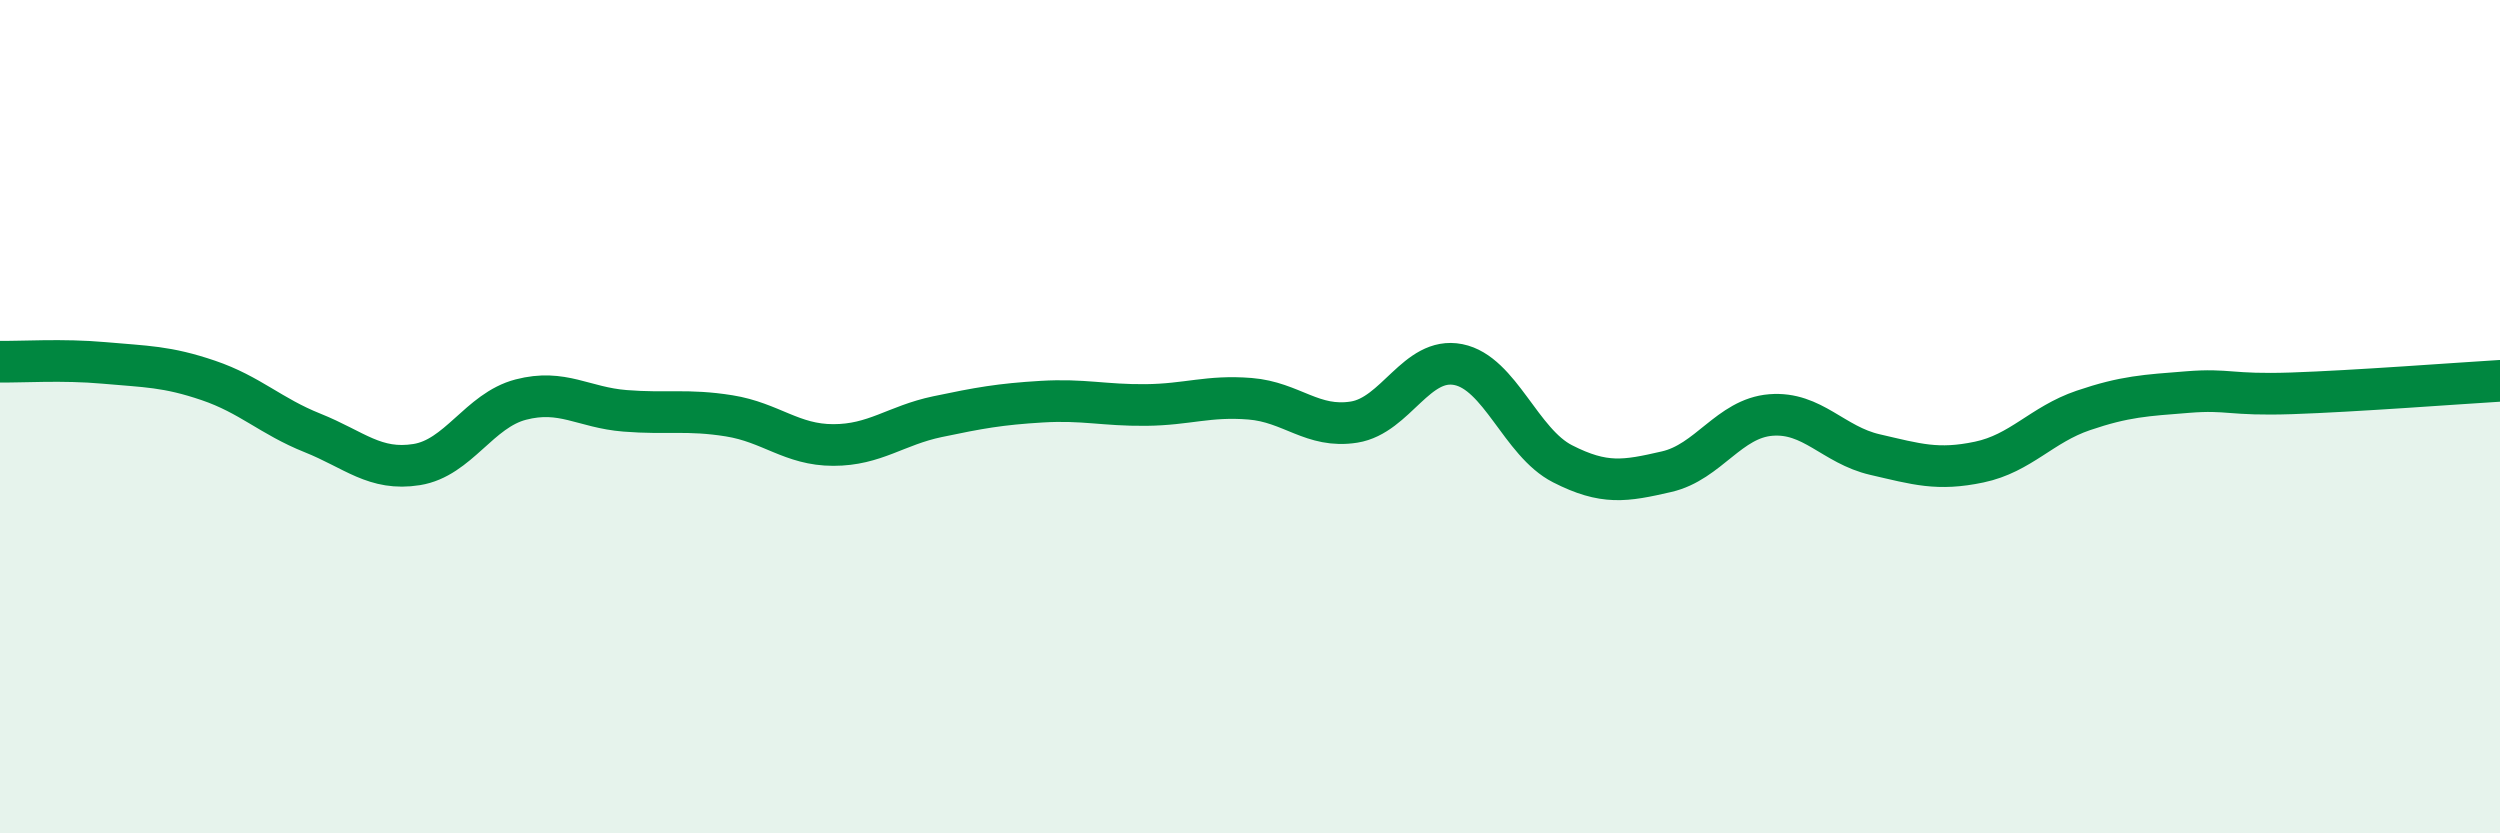
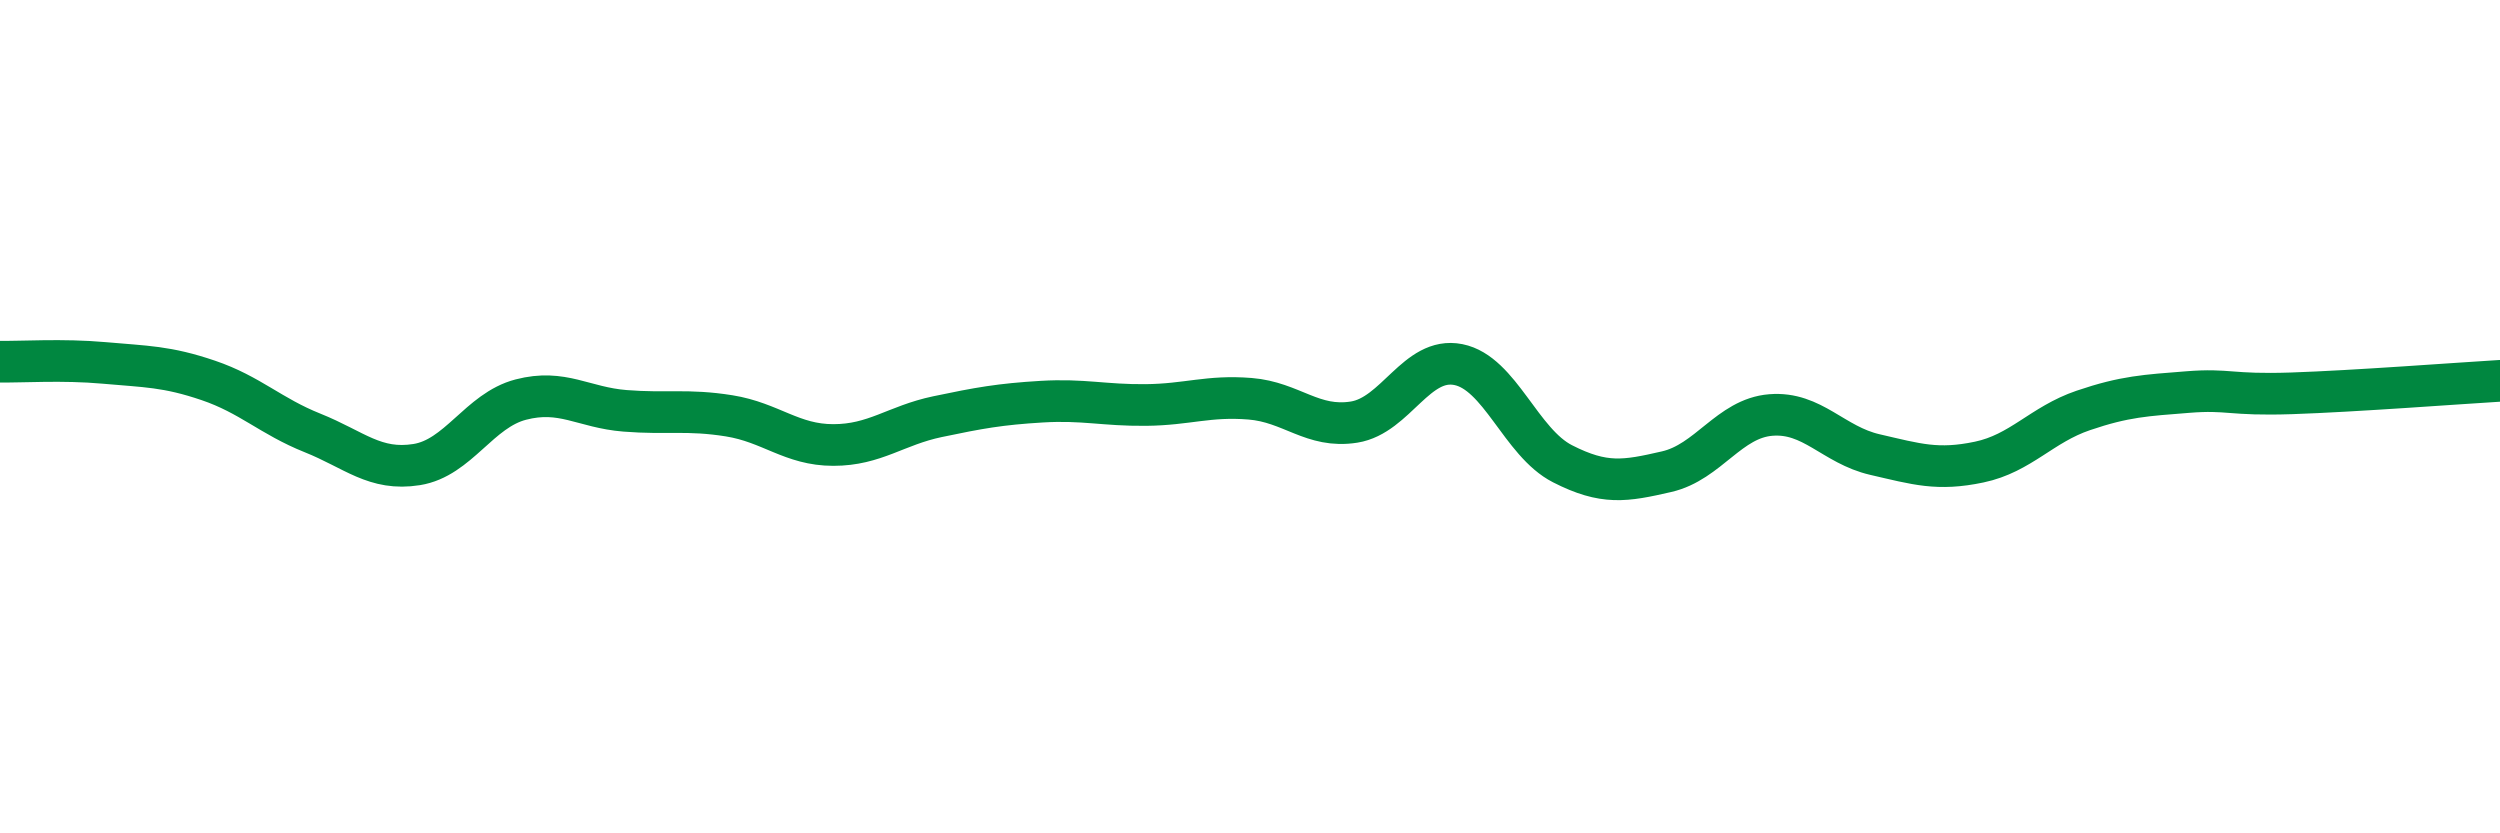
<svg xmlns="http://www.w3.org/2000/svg" width="60" height="20" viewBox="0 0 60 20">
-   <path d="M 0,8.68 C 0.5,8.69 1.5,8.62 2.5,8.71 C 3.5,8.8 4,8.79 5,9.13 C 6,9.47 6.5,9.99 7.5,10.39 C 8.5,10.79 9,11.31 10,11.15 C 11,10.99 11.5,9.85 12.5,9.59 C 13.5,9.33 14,9.78 15,9.86 C 16,9.94 16.5,9.82 17.5,9.98 C 18.5,10.14 19,10.68 20,10.68 C 21,10.68 21.5,10.21 22.5,10 C 23.5,9.79 24,9.7 25,9.64 C 26,9.58 26.5,9.73 27.5,9.72 C 28.5,9.71 29,9.49 30,9.57 C 31,9.65 31.5,10.29 32.5,10.13 C 33.5,9.97 34,8.55 35,8.75 C 36,8.95 36.5,10.62 37.5,11.13 C 38.5,11.64 39,11.55 40,11.32 C 41,11.09 41.5,10.04 42.5,9.96 C 43.5,9.88 44,10.68 45,10.91 C 46,11.14 46.5,11.3 47.5,11.09 C 48.5,10.88 49,10.19 50,9.85 C 51,9.51 51.5,9.49 52.5,9.41 C 53.5,9.33 53.5,9.49 55,9.44 C 56.5,9.39 59,9.2 60,9.14L60 20L0 20Z" fill="#008740" opacity="0.1" stroke-linecap="round" stroke-linejoin="round" />
  <path d="M 0,8.68 C 0.5,8.69 1.5,8.62 2.5,8.71 C 3.5,8.8 4,8.79 5,9.13 C 6,9.47 6.5,9.99 7.5,10.39 C 8.5,10.79 9,11.31 10,11.15 C 11,10.99 11.5,9.85 12.5,9.59 C 13.5,9.33 14,9.78 15,9.86 C 16,9.94 16.5,9.82 17.5,9.98 C 18.5,10.14 19,10.68 20,10.68 C 21,10.68 21.5,10.21 22.5,10 C 23.5,9.79 24,9.7 25,9.64 C 26,9.58 26.5,9.73 27.5,9.72 C 28.5,9.71 29,9.49 30,9.57 C 31,9.65 31.5,10.29 32.5,10.13 C 33.5,9.97 34,8.55 35,8.75 C 36,8.95 36.5,10.62 37.5,11.13 C 38.5,11.64 39,11.55 40,11.32 C 41,11.09 41.5,10.04 42.5,9.96 C 43.5,9.88 44,10.68 45,10.91 C 46,11.14 46.5,11.3 47.5,11.09 C 48.5,10.88 49,10.19 50,9.85 C 51,9.51 51.5,9.49 52.5,9.41 C 53.5,9.33 53.5,9.49 55,9.44 C 56.5,9.39 59,9.2 60,9.14" stroke="#008740" stroke-width="1" fill="none" stroke-linecap="round" stroke-linejoin="round" />
</svg>